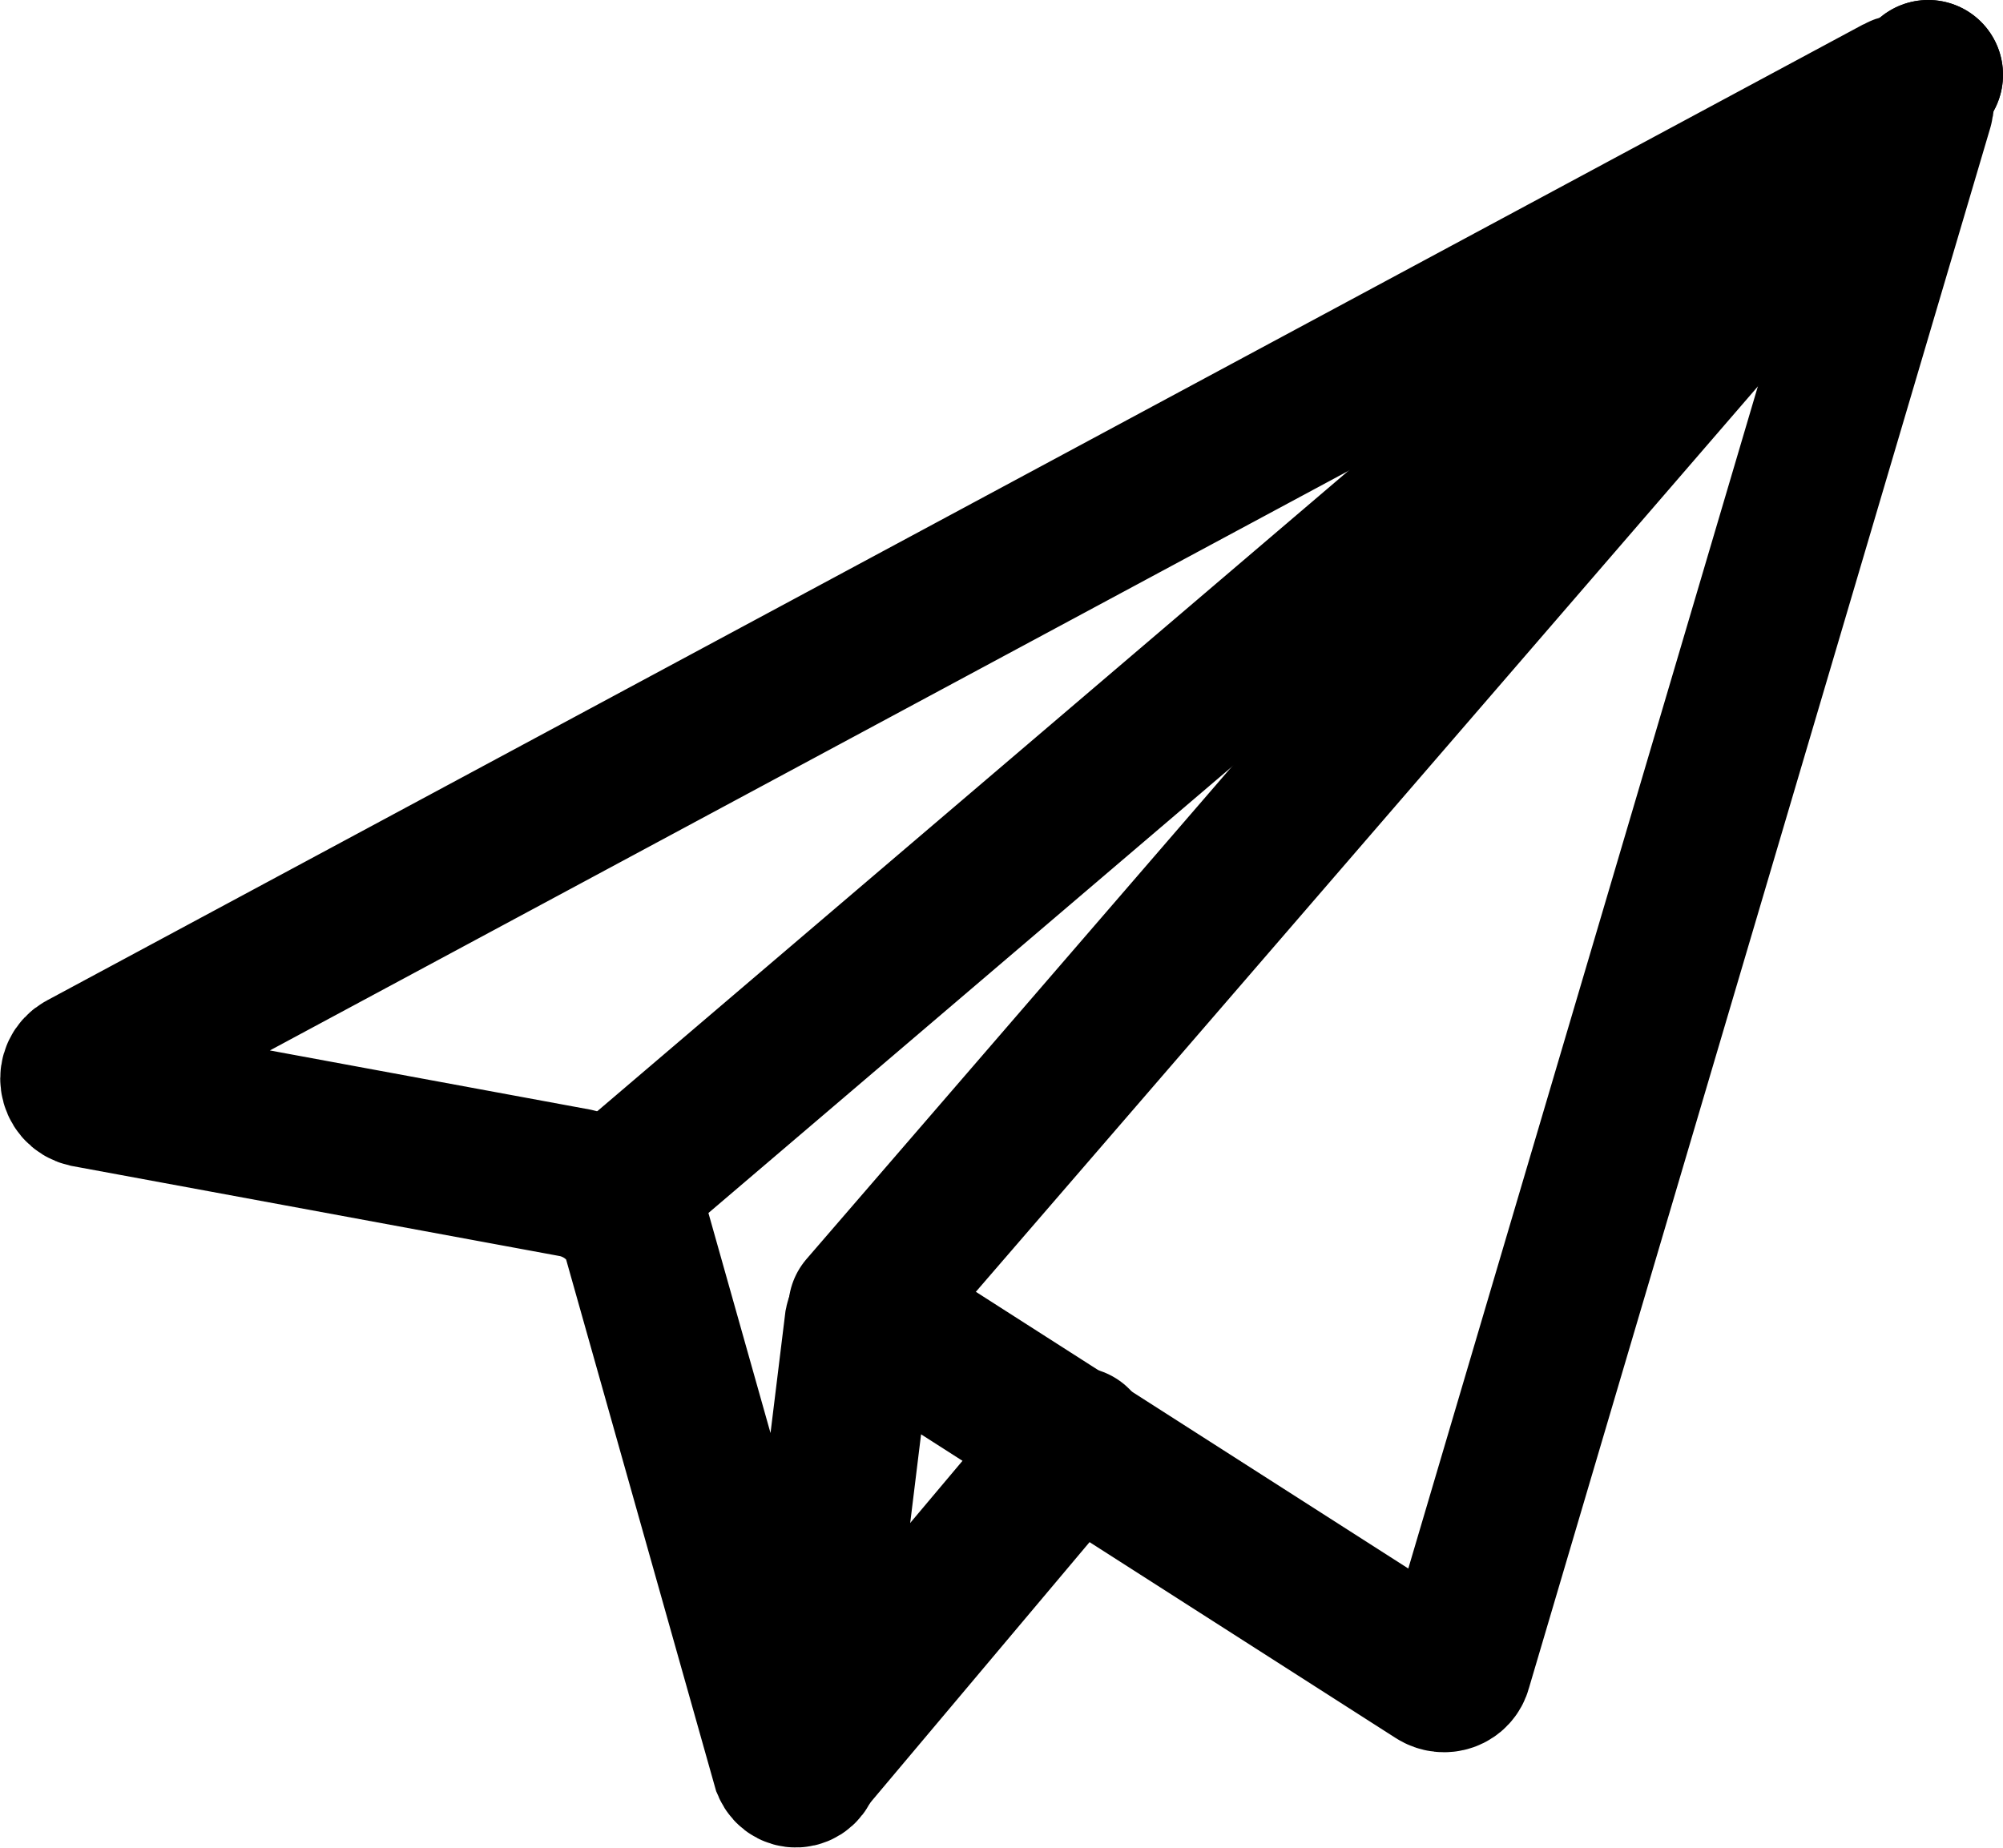
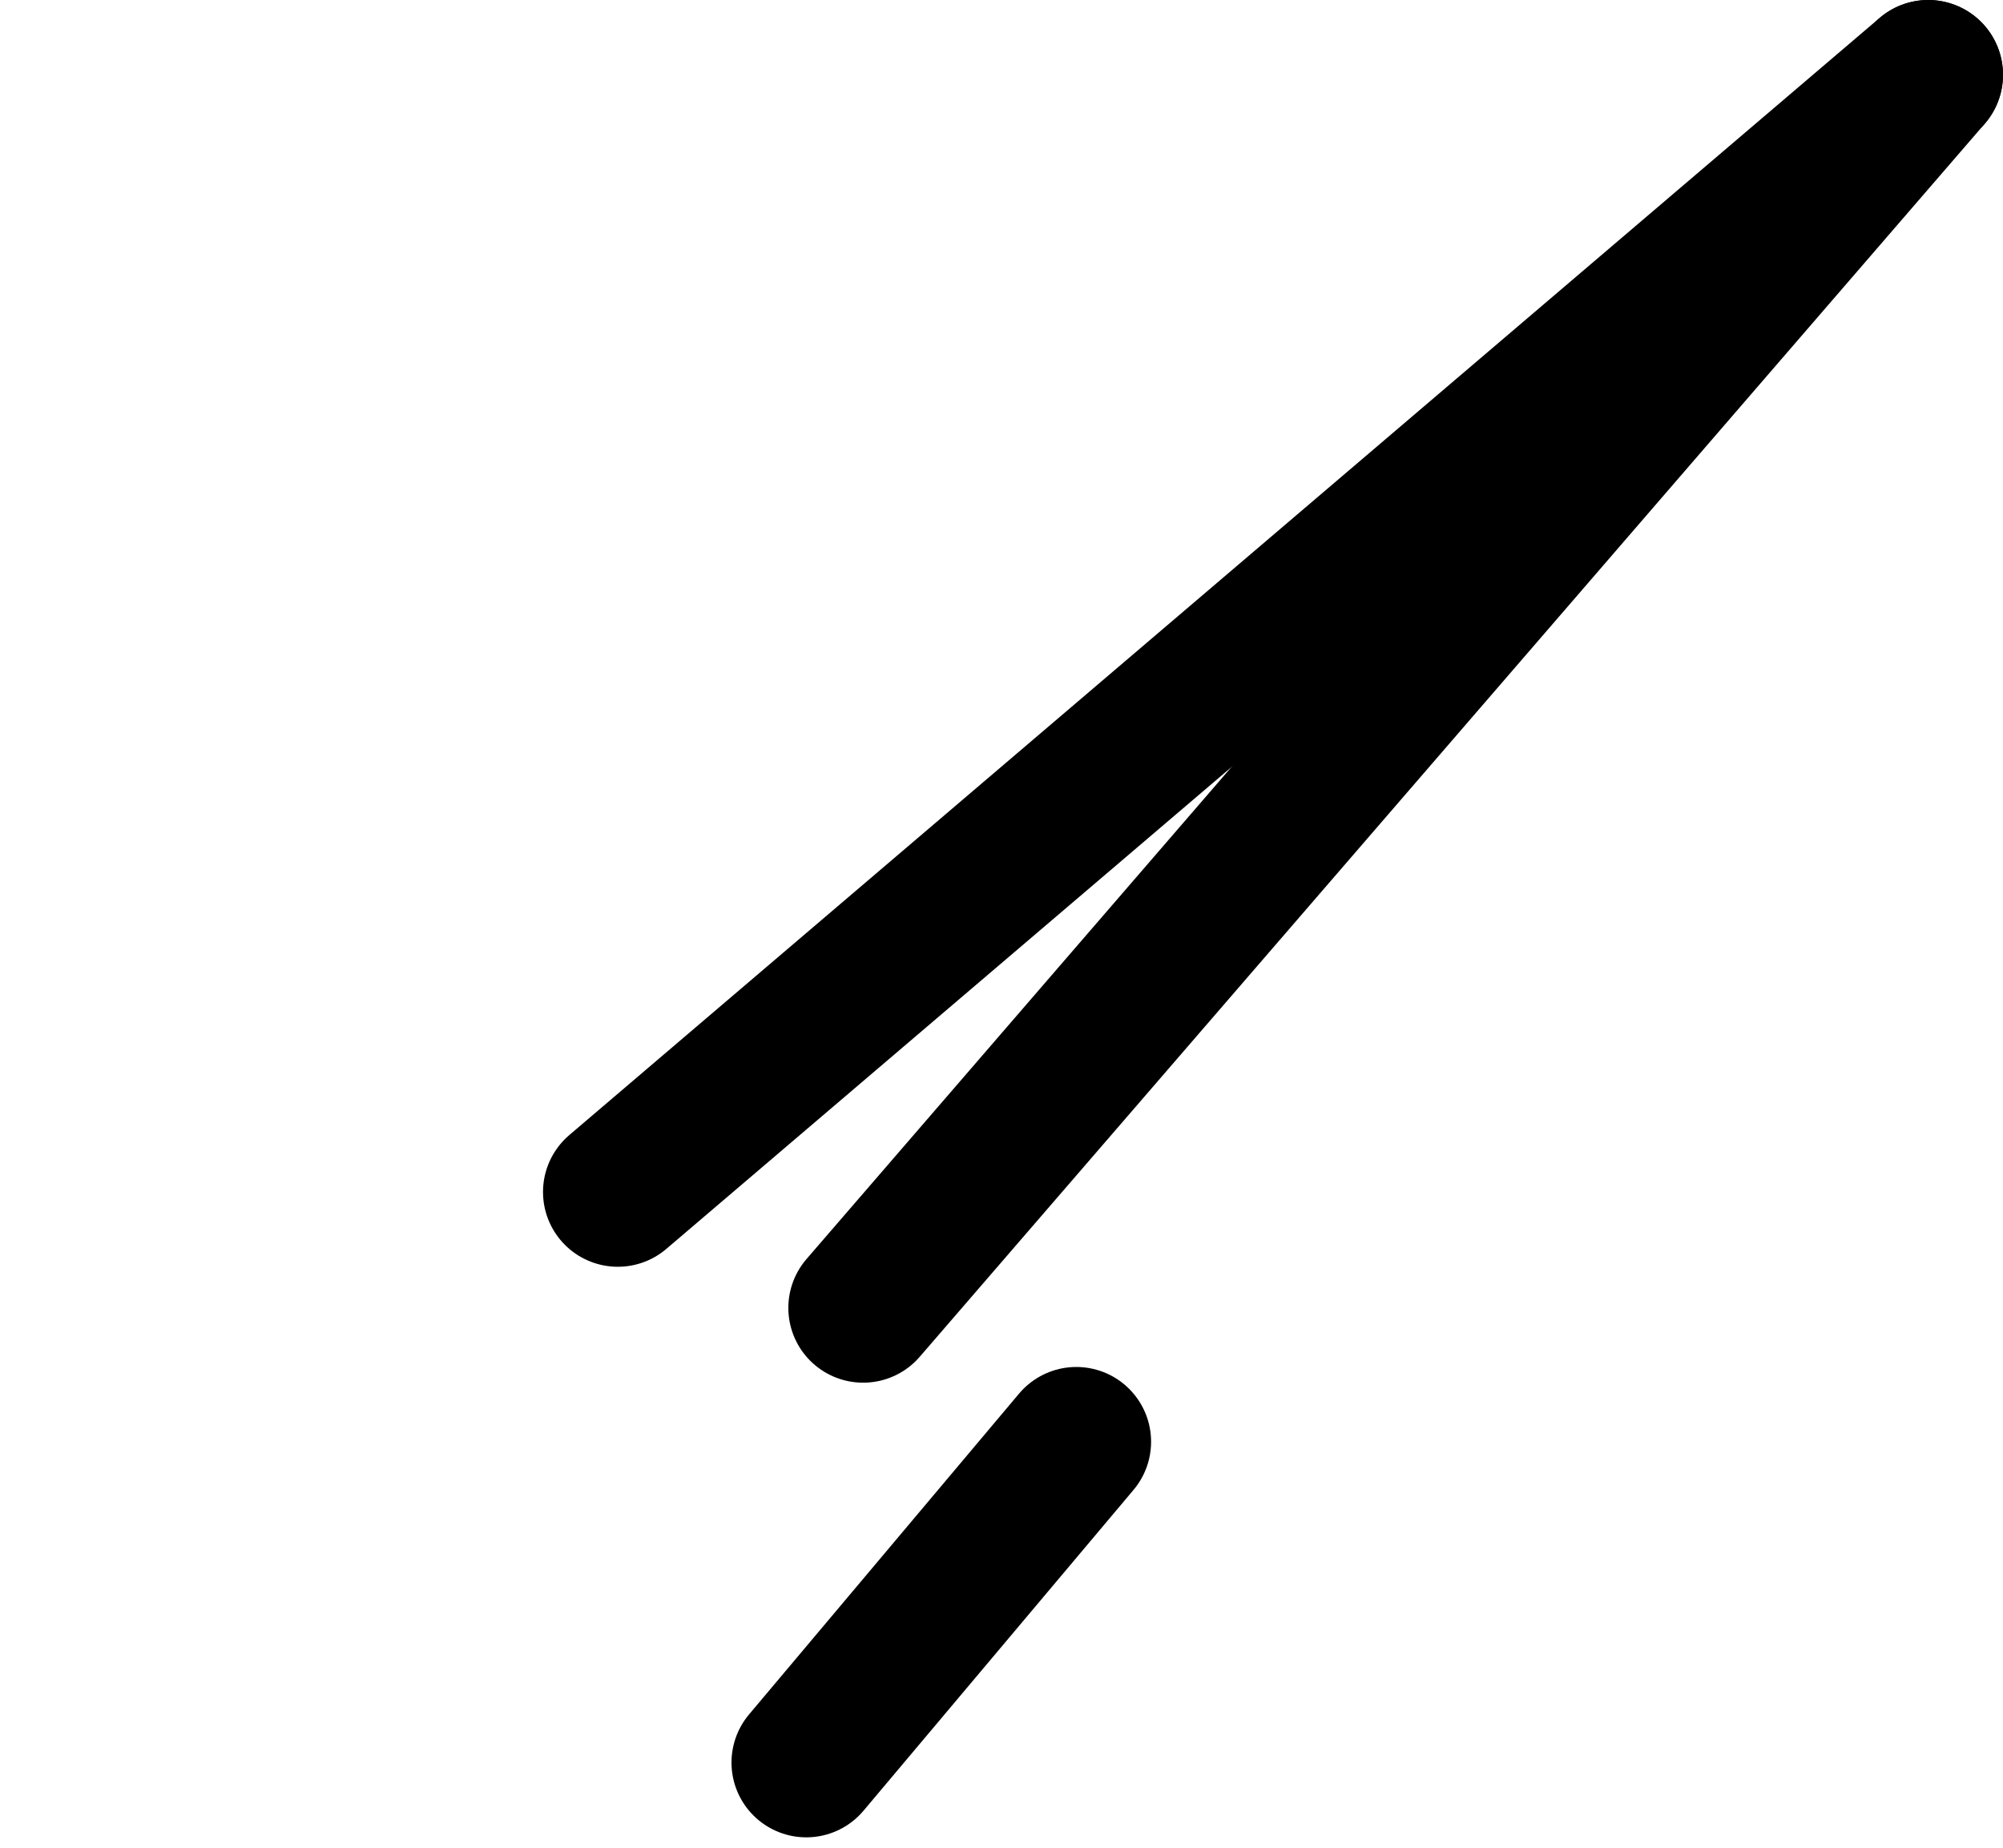
<svg xmlns="http://www.w3.org/2000/svg" id="Layer_2" viewBox="0 0 26.78 24.71">
  <defs>
    <style>.cls-1,.cls-2{fill:none;stroke:#000;stroke-linecap:round;stroke-miterlimit:10;stroke-width:2px;}.cls-2{fill-rule:evenodd;}</style>
  </defs>
  <g id="Layer_1-2">
-     <path class="cls-2" d="M25.38,1.21L1.1,14.26c-.15,.08-.12,.31,.05,.35l6.55,1.21c.35,.08,.65,.31,.8,.64l2.02,7.16c.06,.14,.25,.1,.25-.06l.72-5.87c.02-.1,.13-.14,.21-.09l7.5,4.8c.11,.07,.25,.02,.28-.1L25.65,1.43c.05-.16-.12-.3-.27-.22Z" />
    <line class="cls-1" x1="10.78" y1="23.57" x2="14.39" y2="19.28" />
    <line class="cls-1" x1="11.54" y1="17.49" x2="25.78" y2="1" />
    <line class="cls-1" x1="8.26" y1="15.94" x2="25.78" y2="1" />
  </g>
</svg>